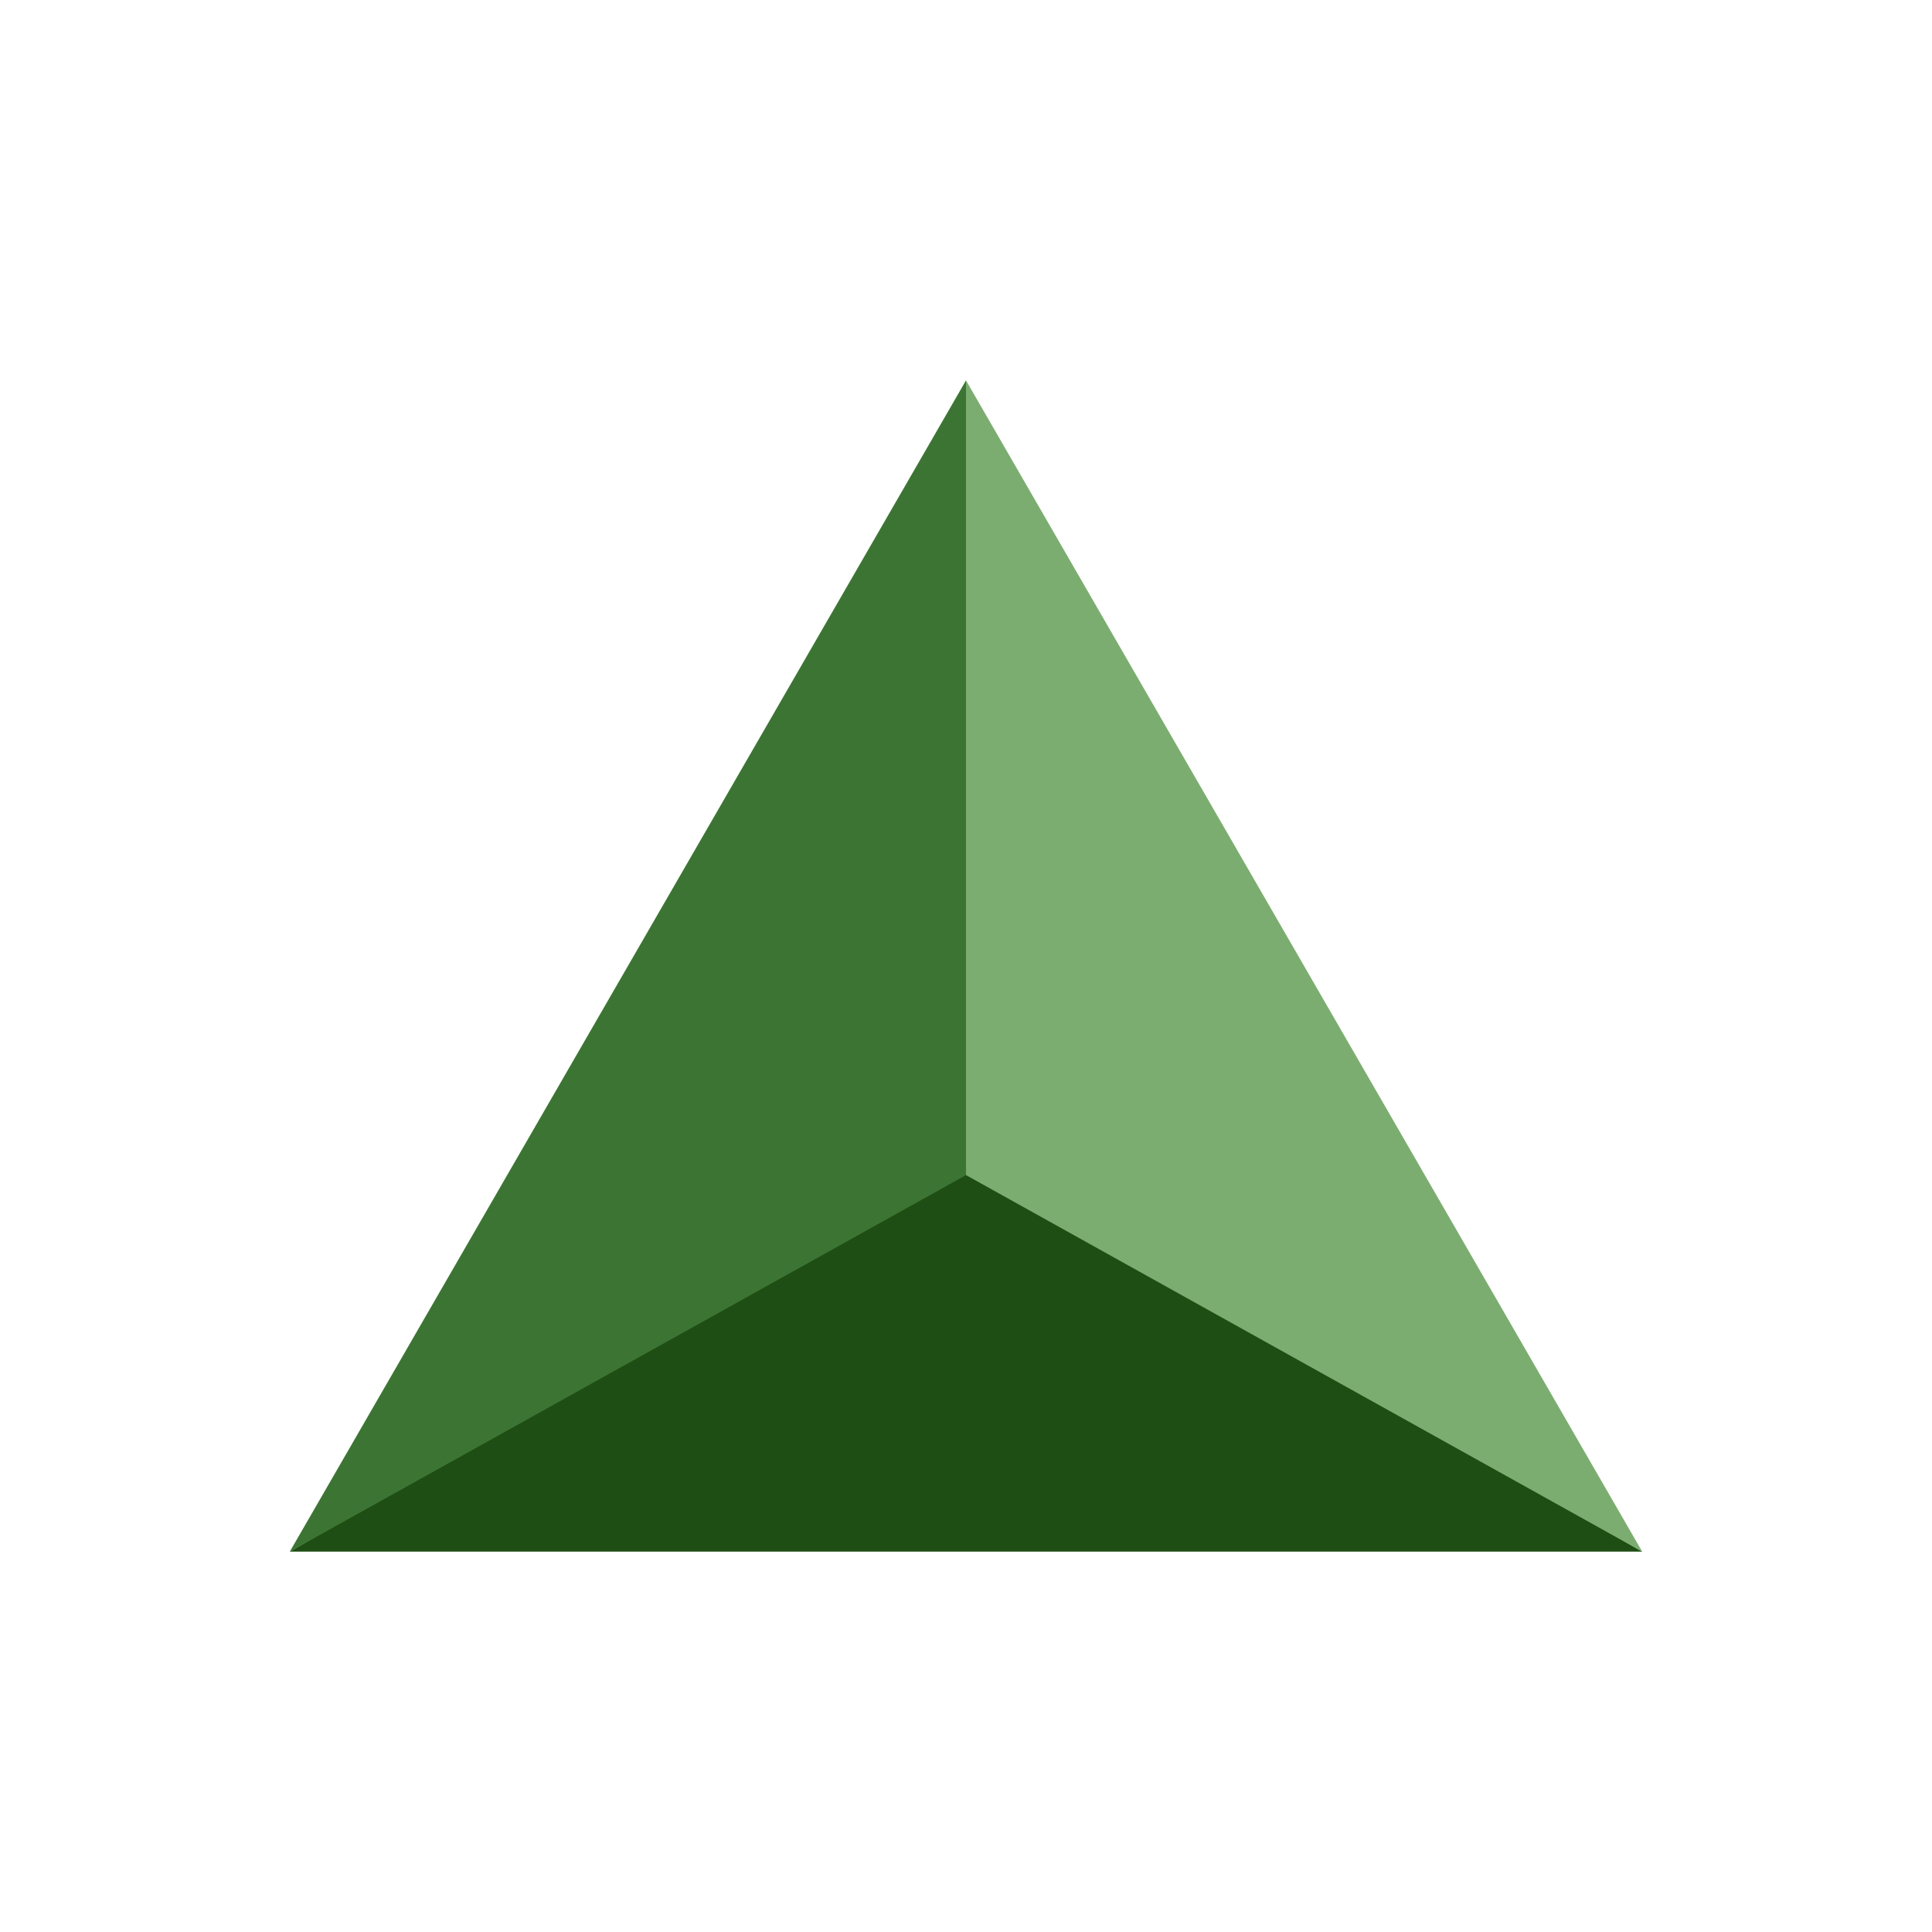
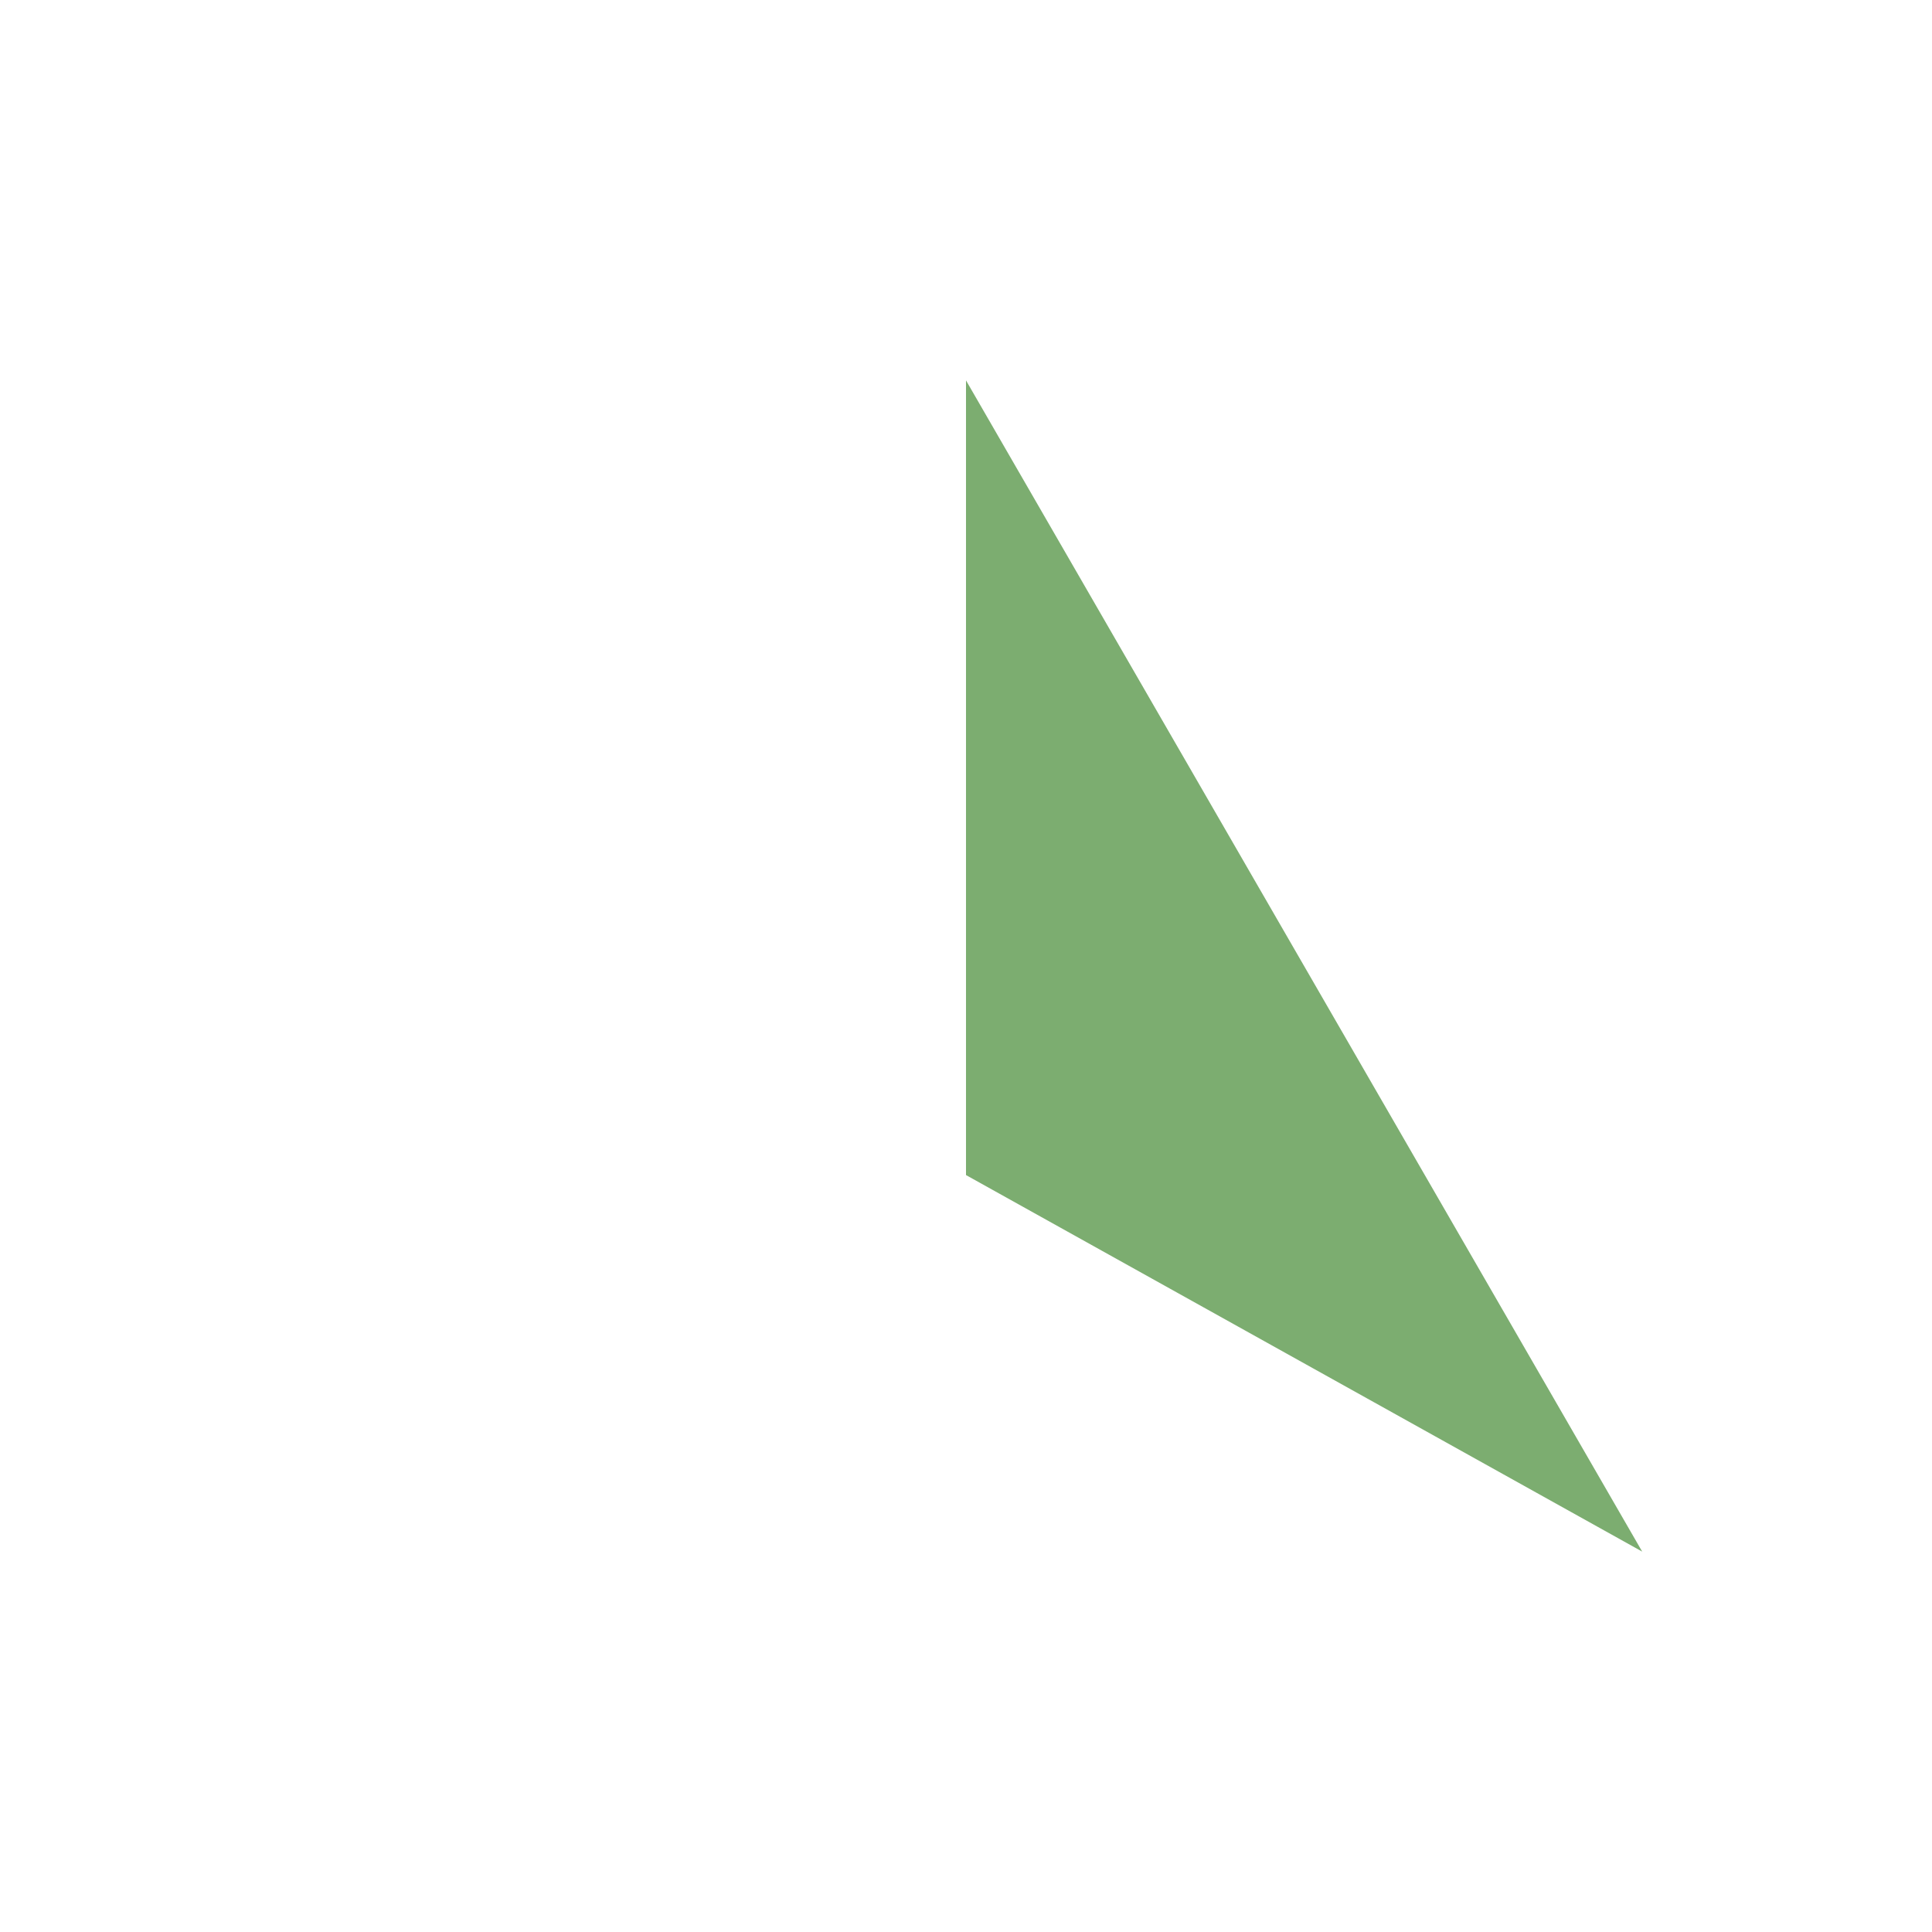
<svg xmlns="http://www.w3.org/2000/svg" id="Layer_1" data-name="Layer 1" viewBox="0 0 300 300">
-   <polygon points="150 180.272 45 240.933 255 240.933 150 180.272" fill="#1f4e15" />
-   <polygon points="150 182.464 150 59.067 45 240.933 150 182.464" fill="#3c7533" />
  <polygon points="150 182.464 150 59.067 255 240.933 150 182.464" fill="#7cad70" />
</svg>